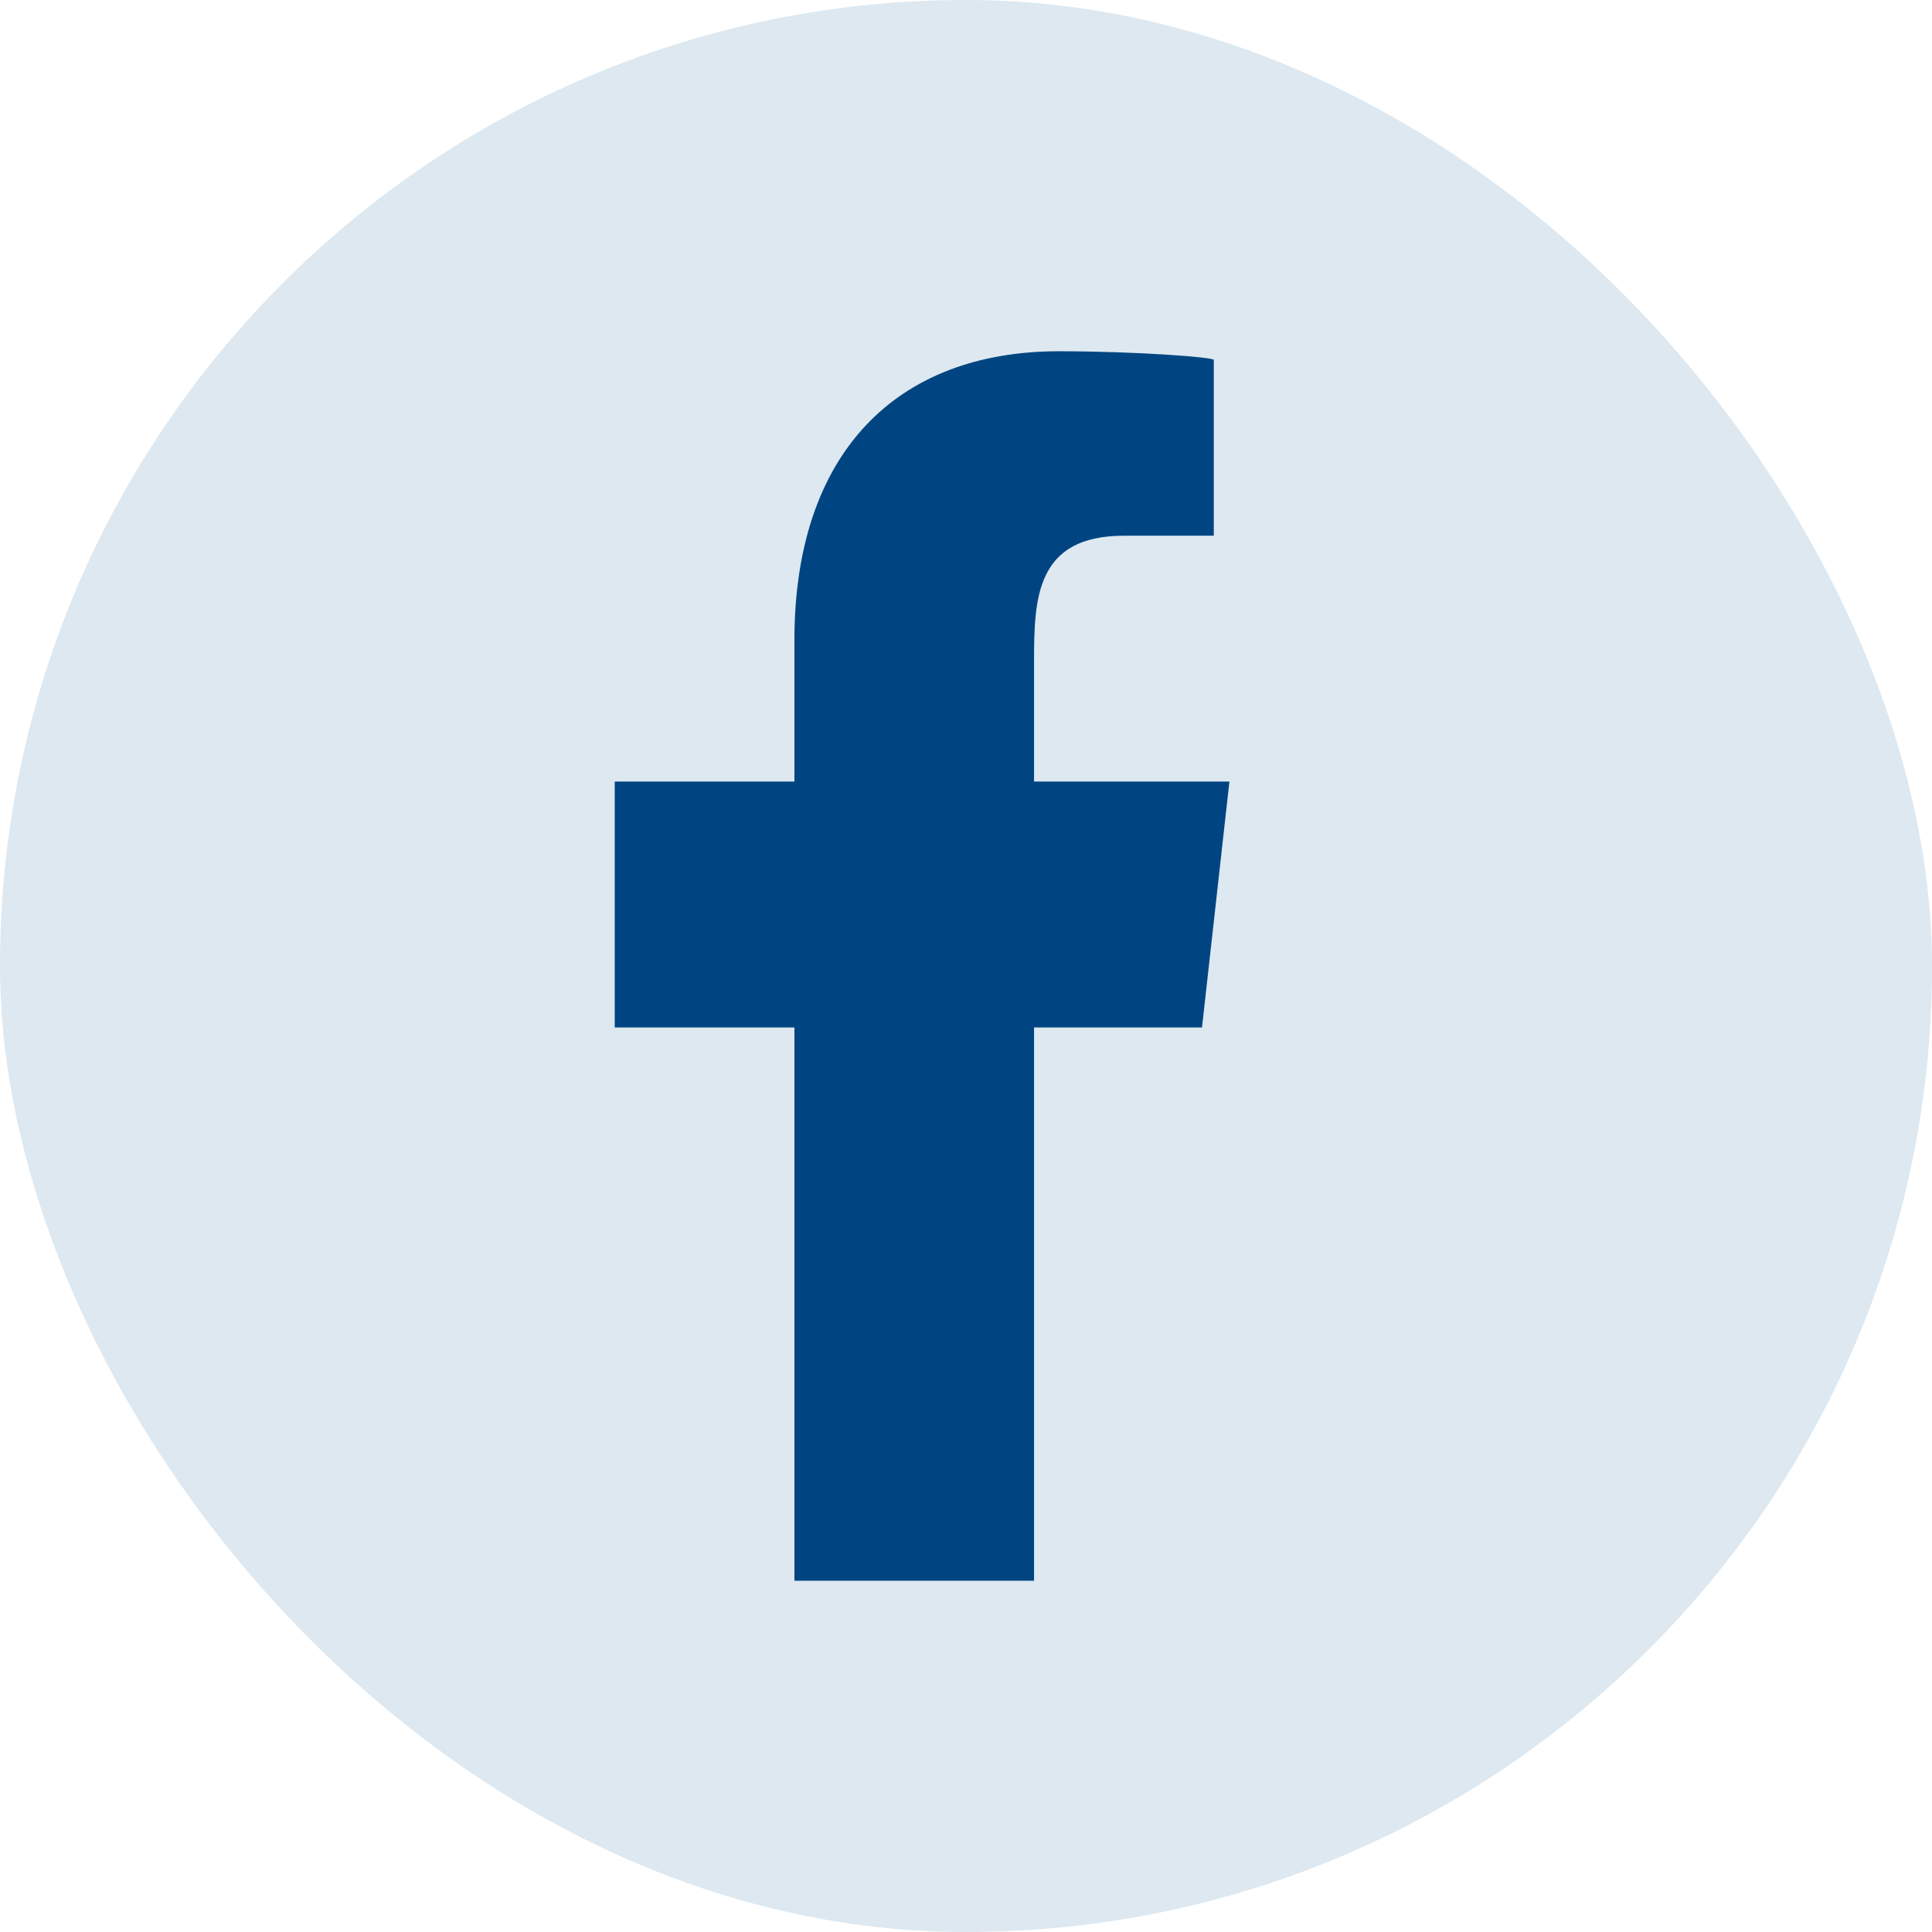
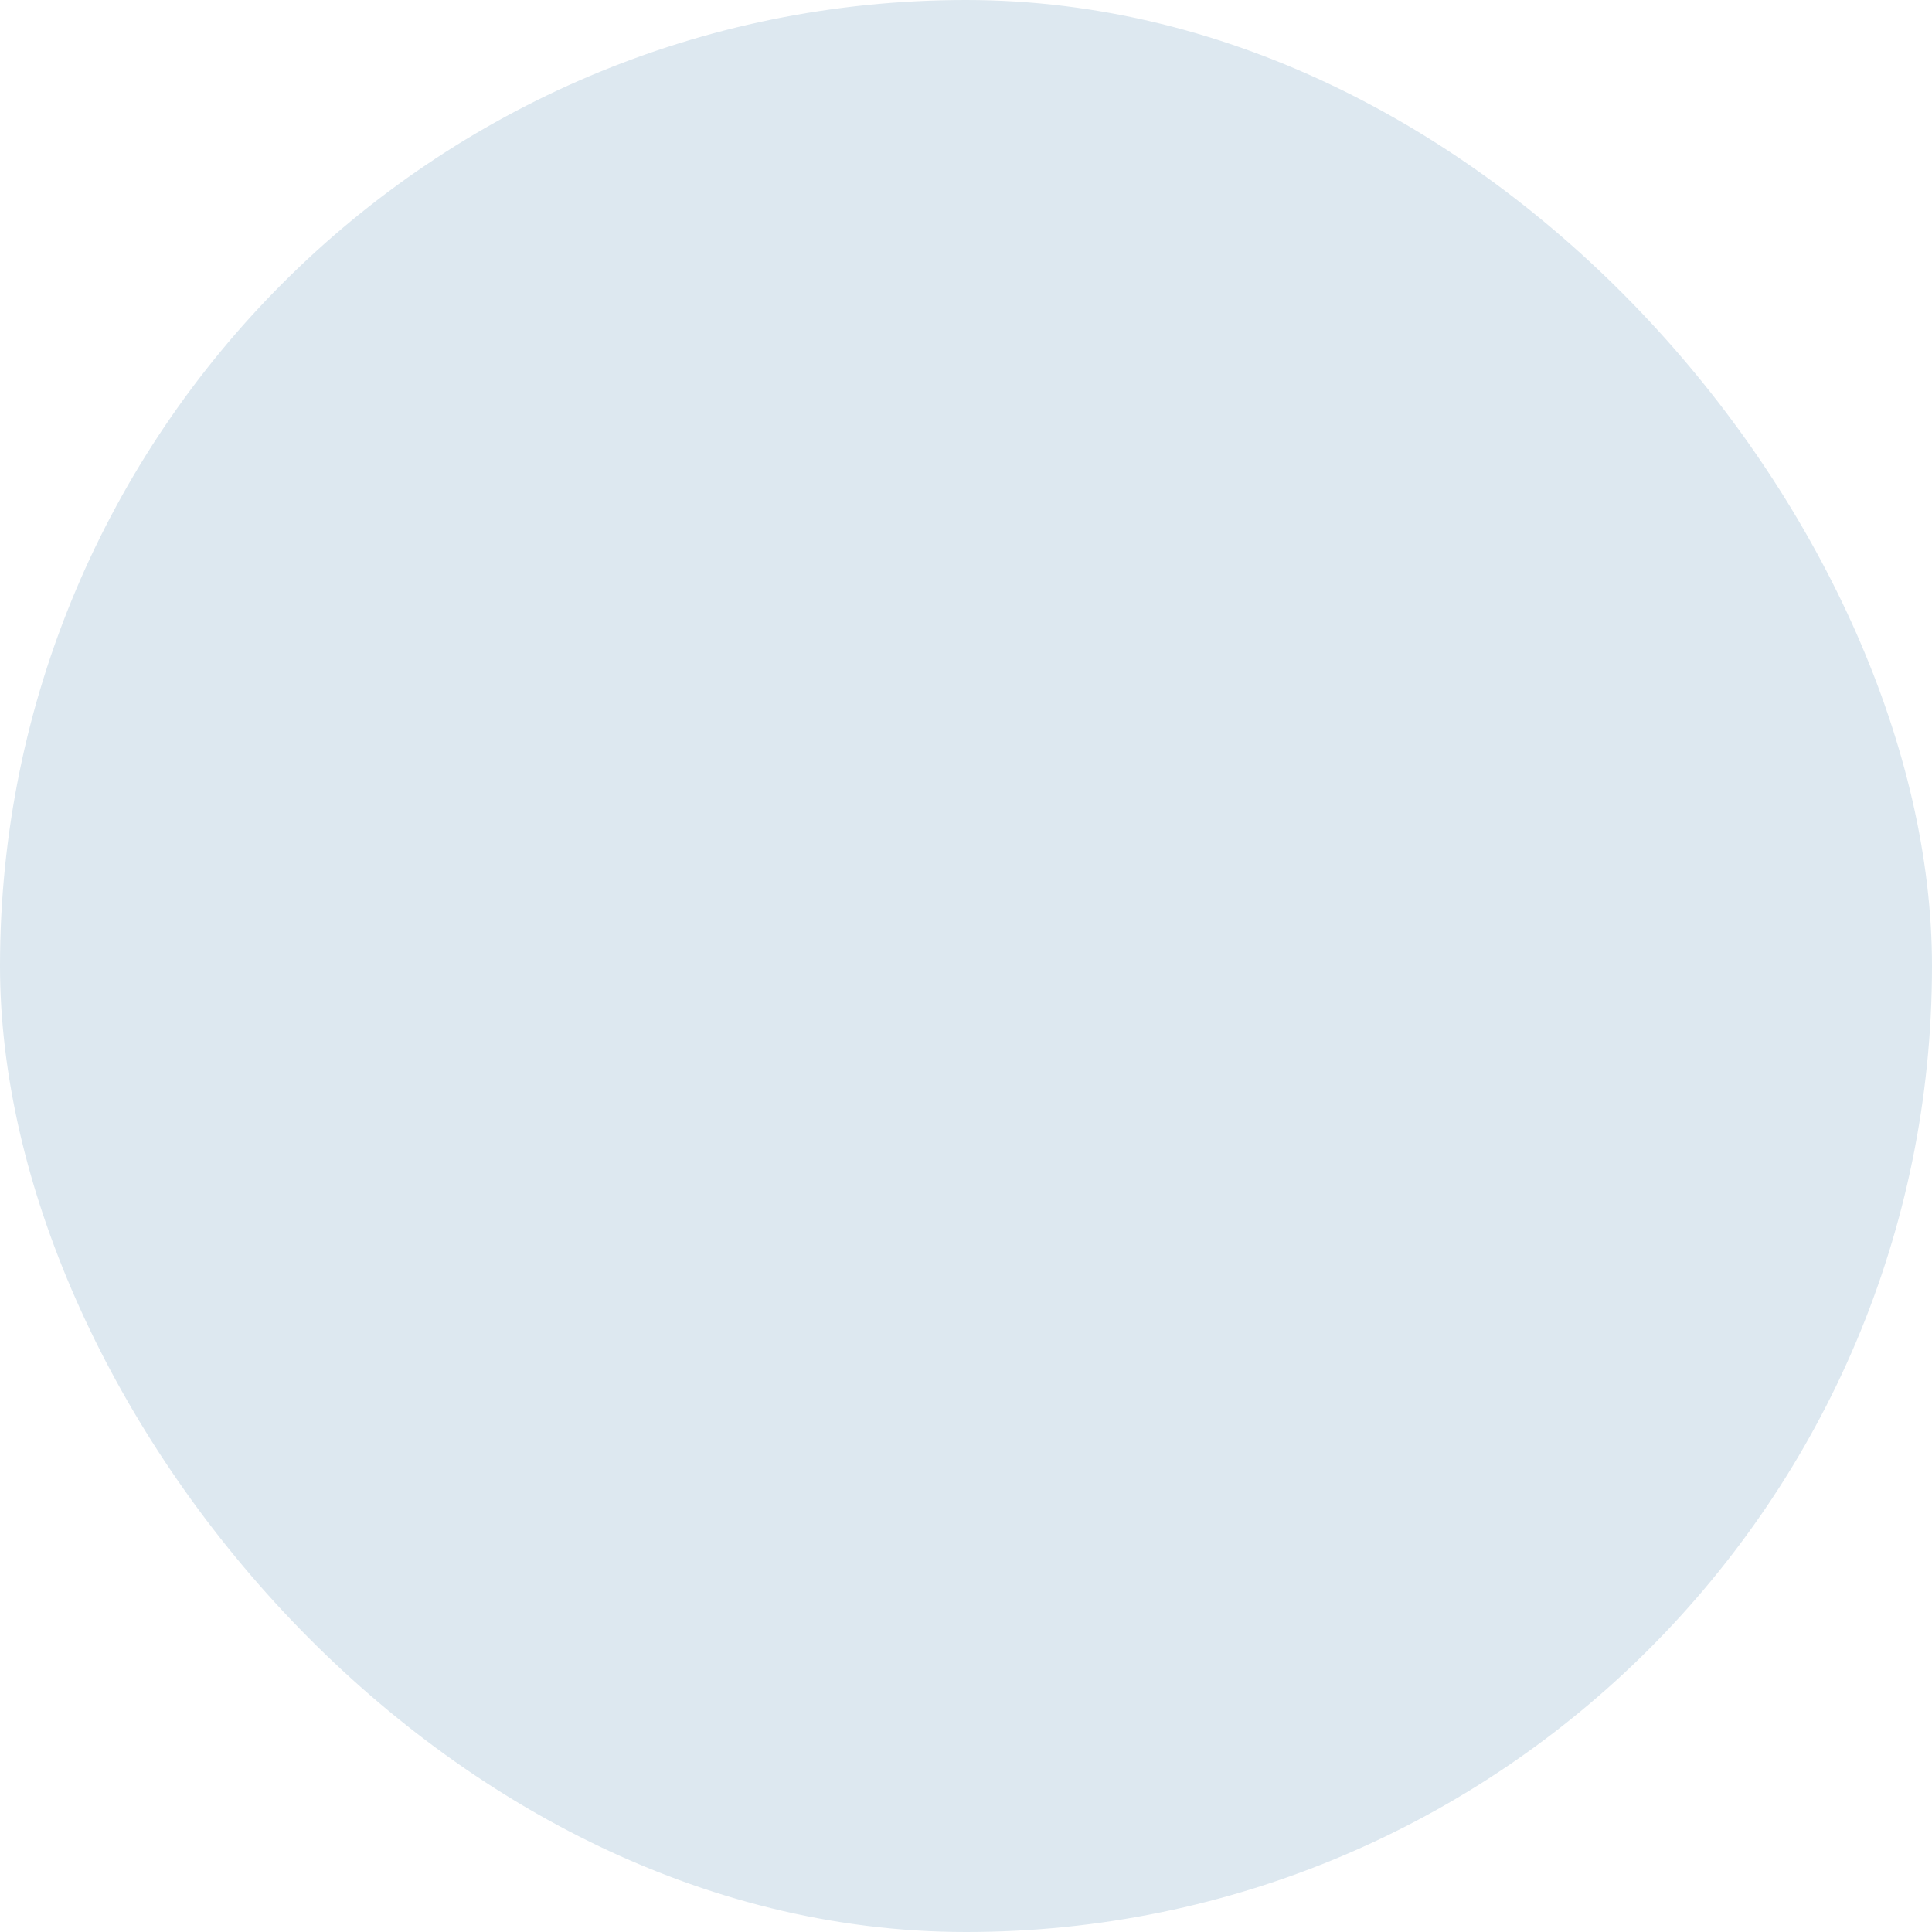
<svg xmlns="http://www.w3.org/2000/svg" width="32" height="32" viewBox="0 0 32 32" fill="none">
  <rect width="32" height="32" rx="16" fill="#DDE8F0" />
-   <path fill-rule="evenodd" clip-rule="evenodd" d="M17.127 26.182V17.018H19.909L20.363 12.945H17.127V10.962C17.127 9.913 17.154 8.873 18.619 8.873H20.104V5.961C20.104 5.917 18.828 5.818 17.539 5.818C14.845 5.818 13.158 7.505 13.158 10.604V12.945H10.182V17.018H13.158V26.182H17.127Z" fill="#004581" />
</svg>